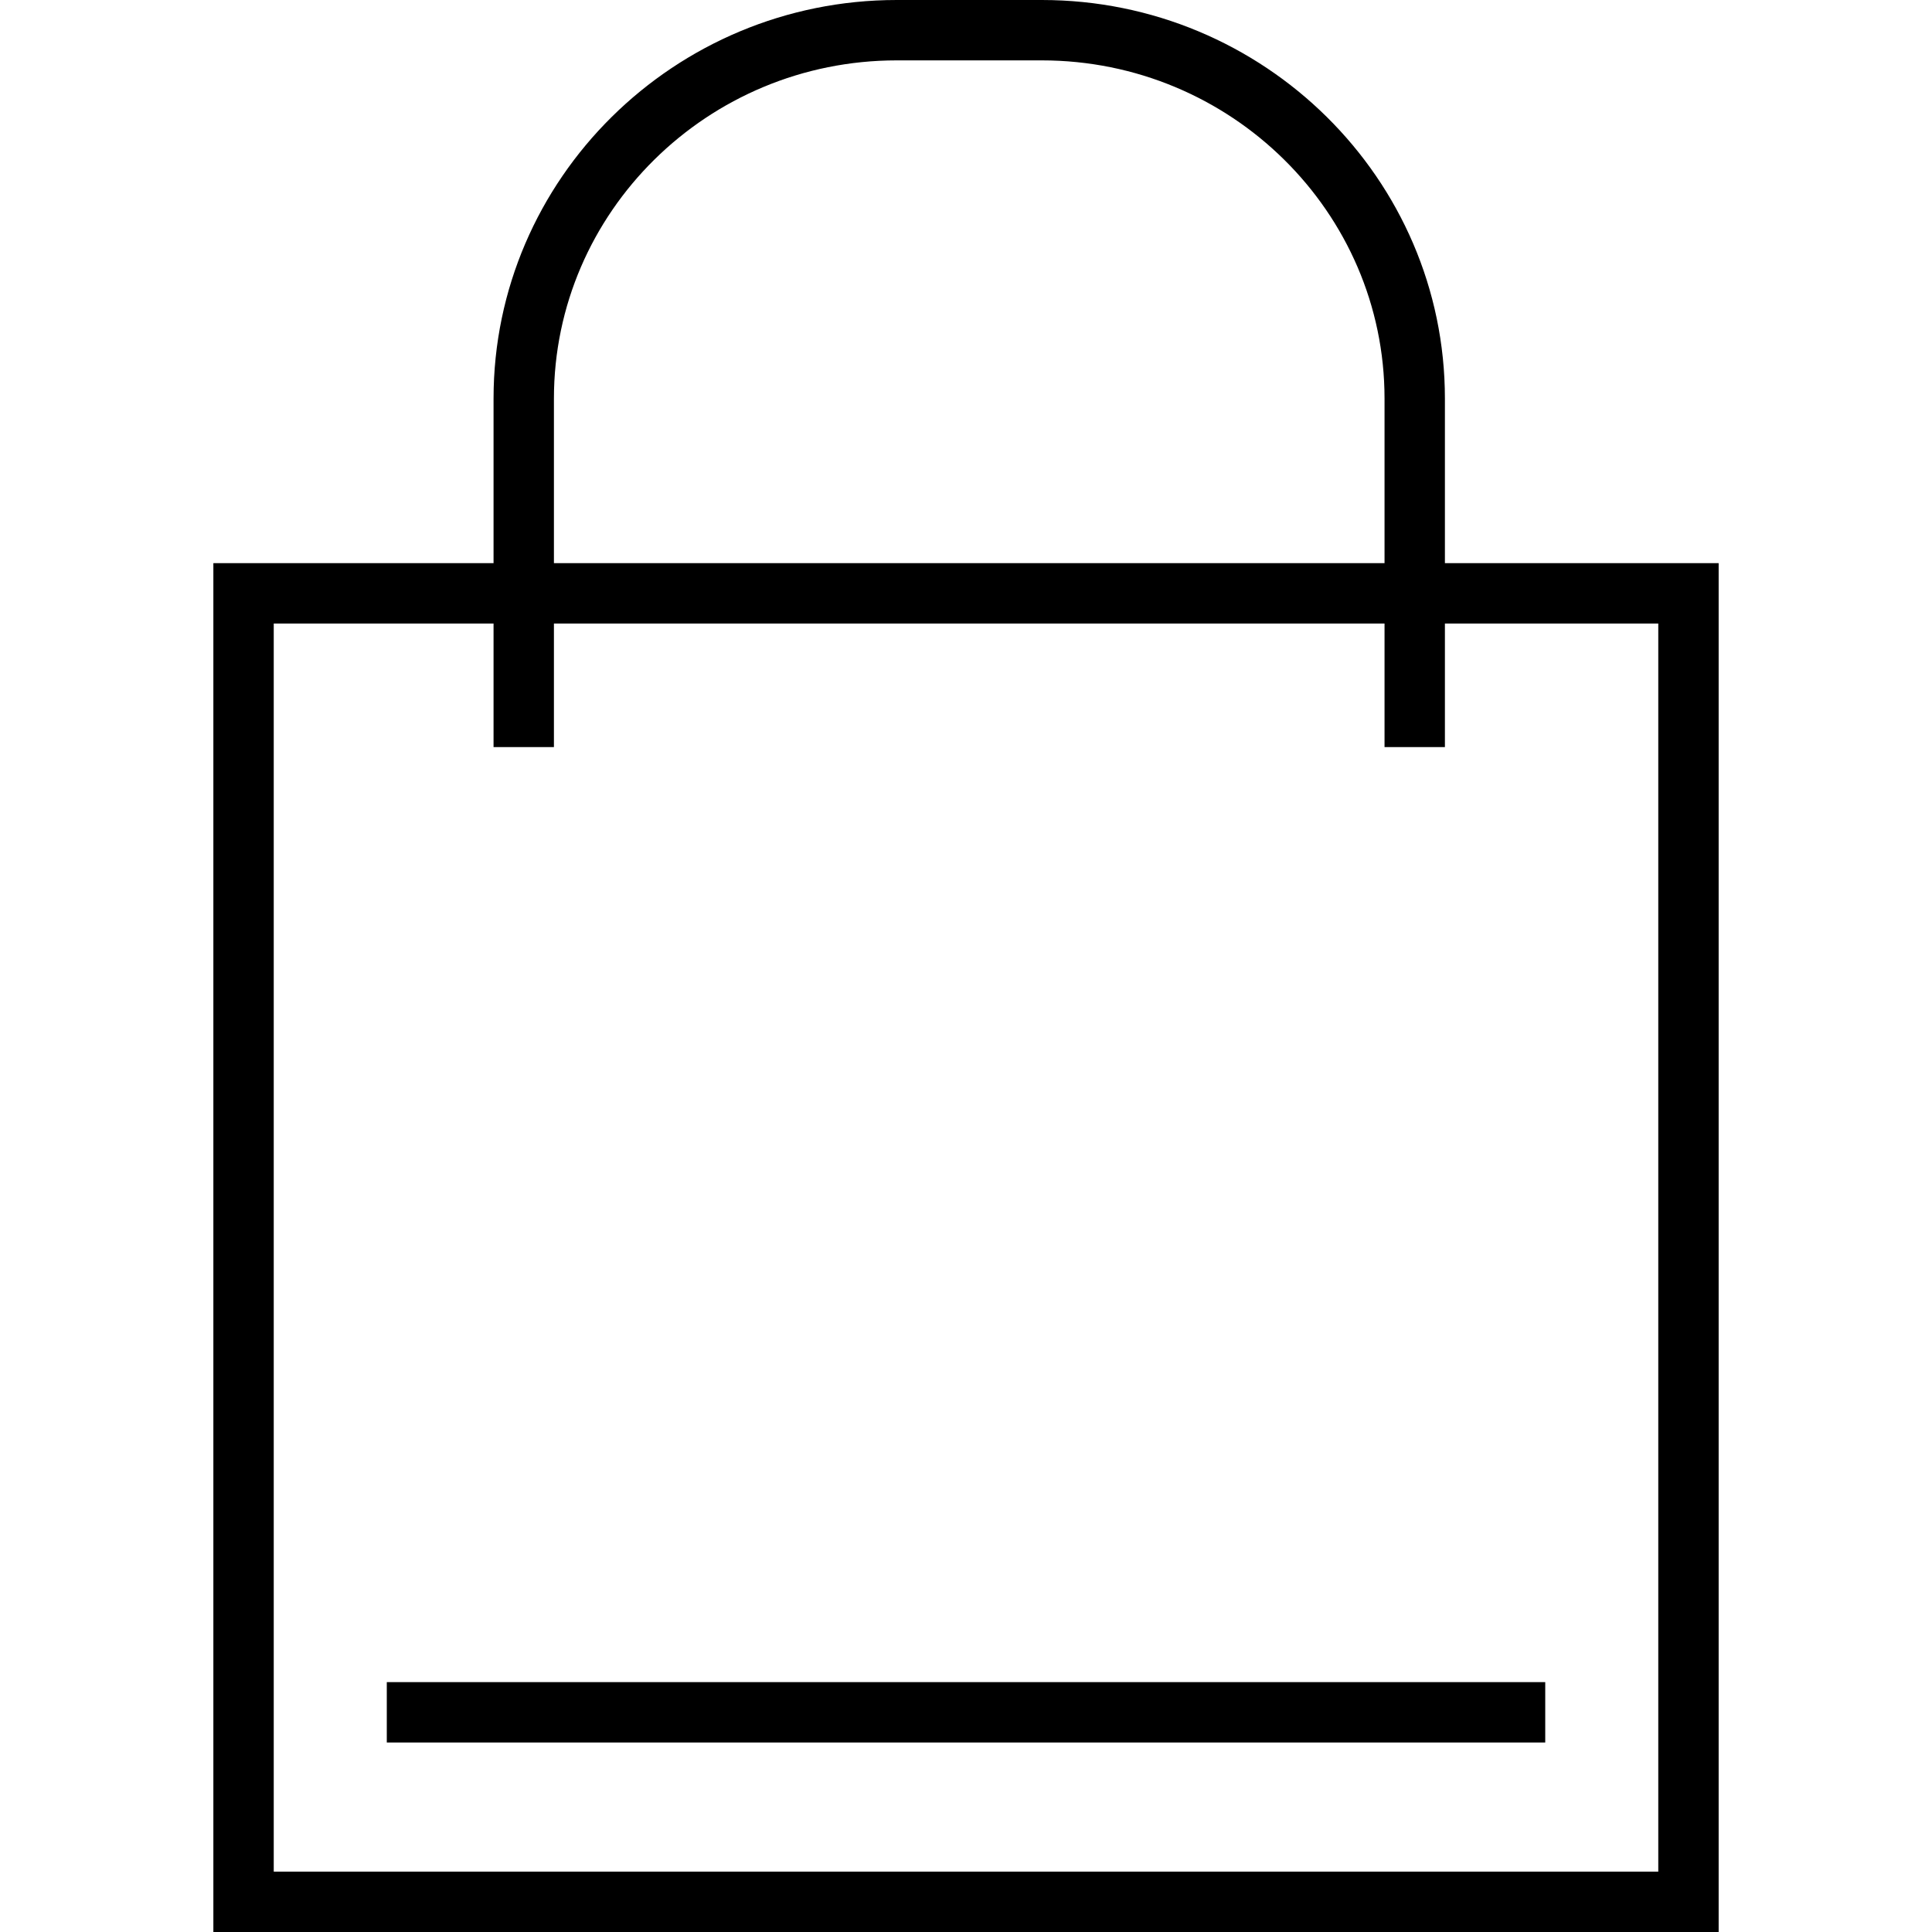
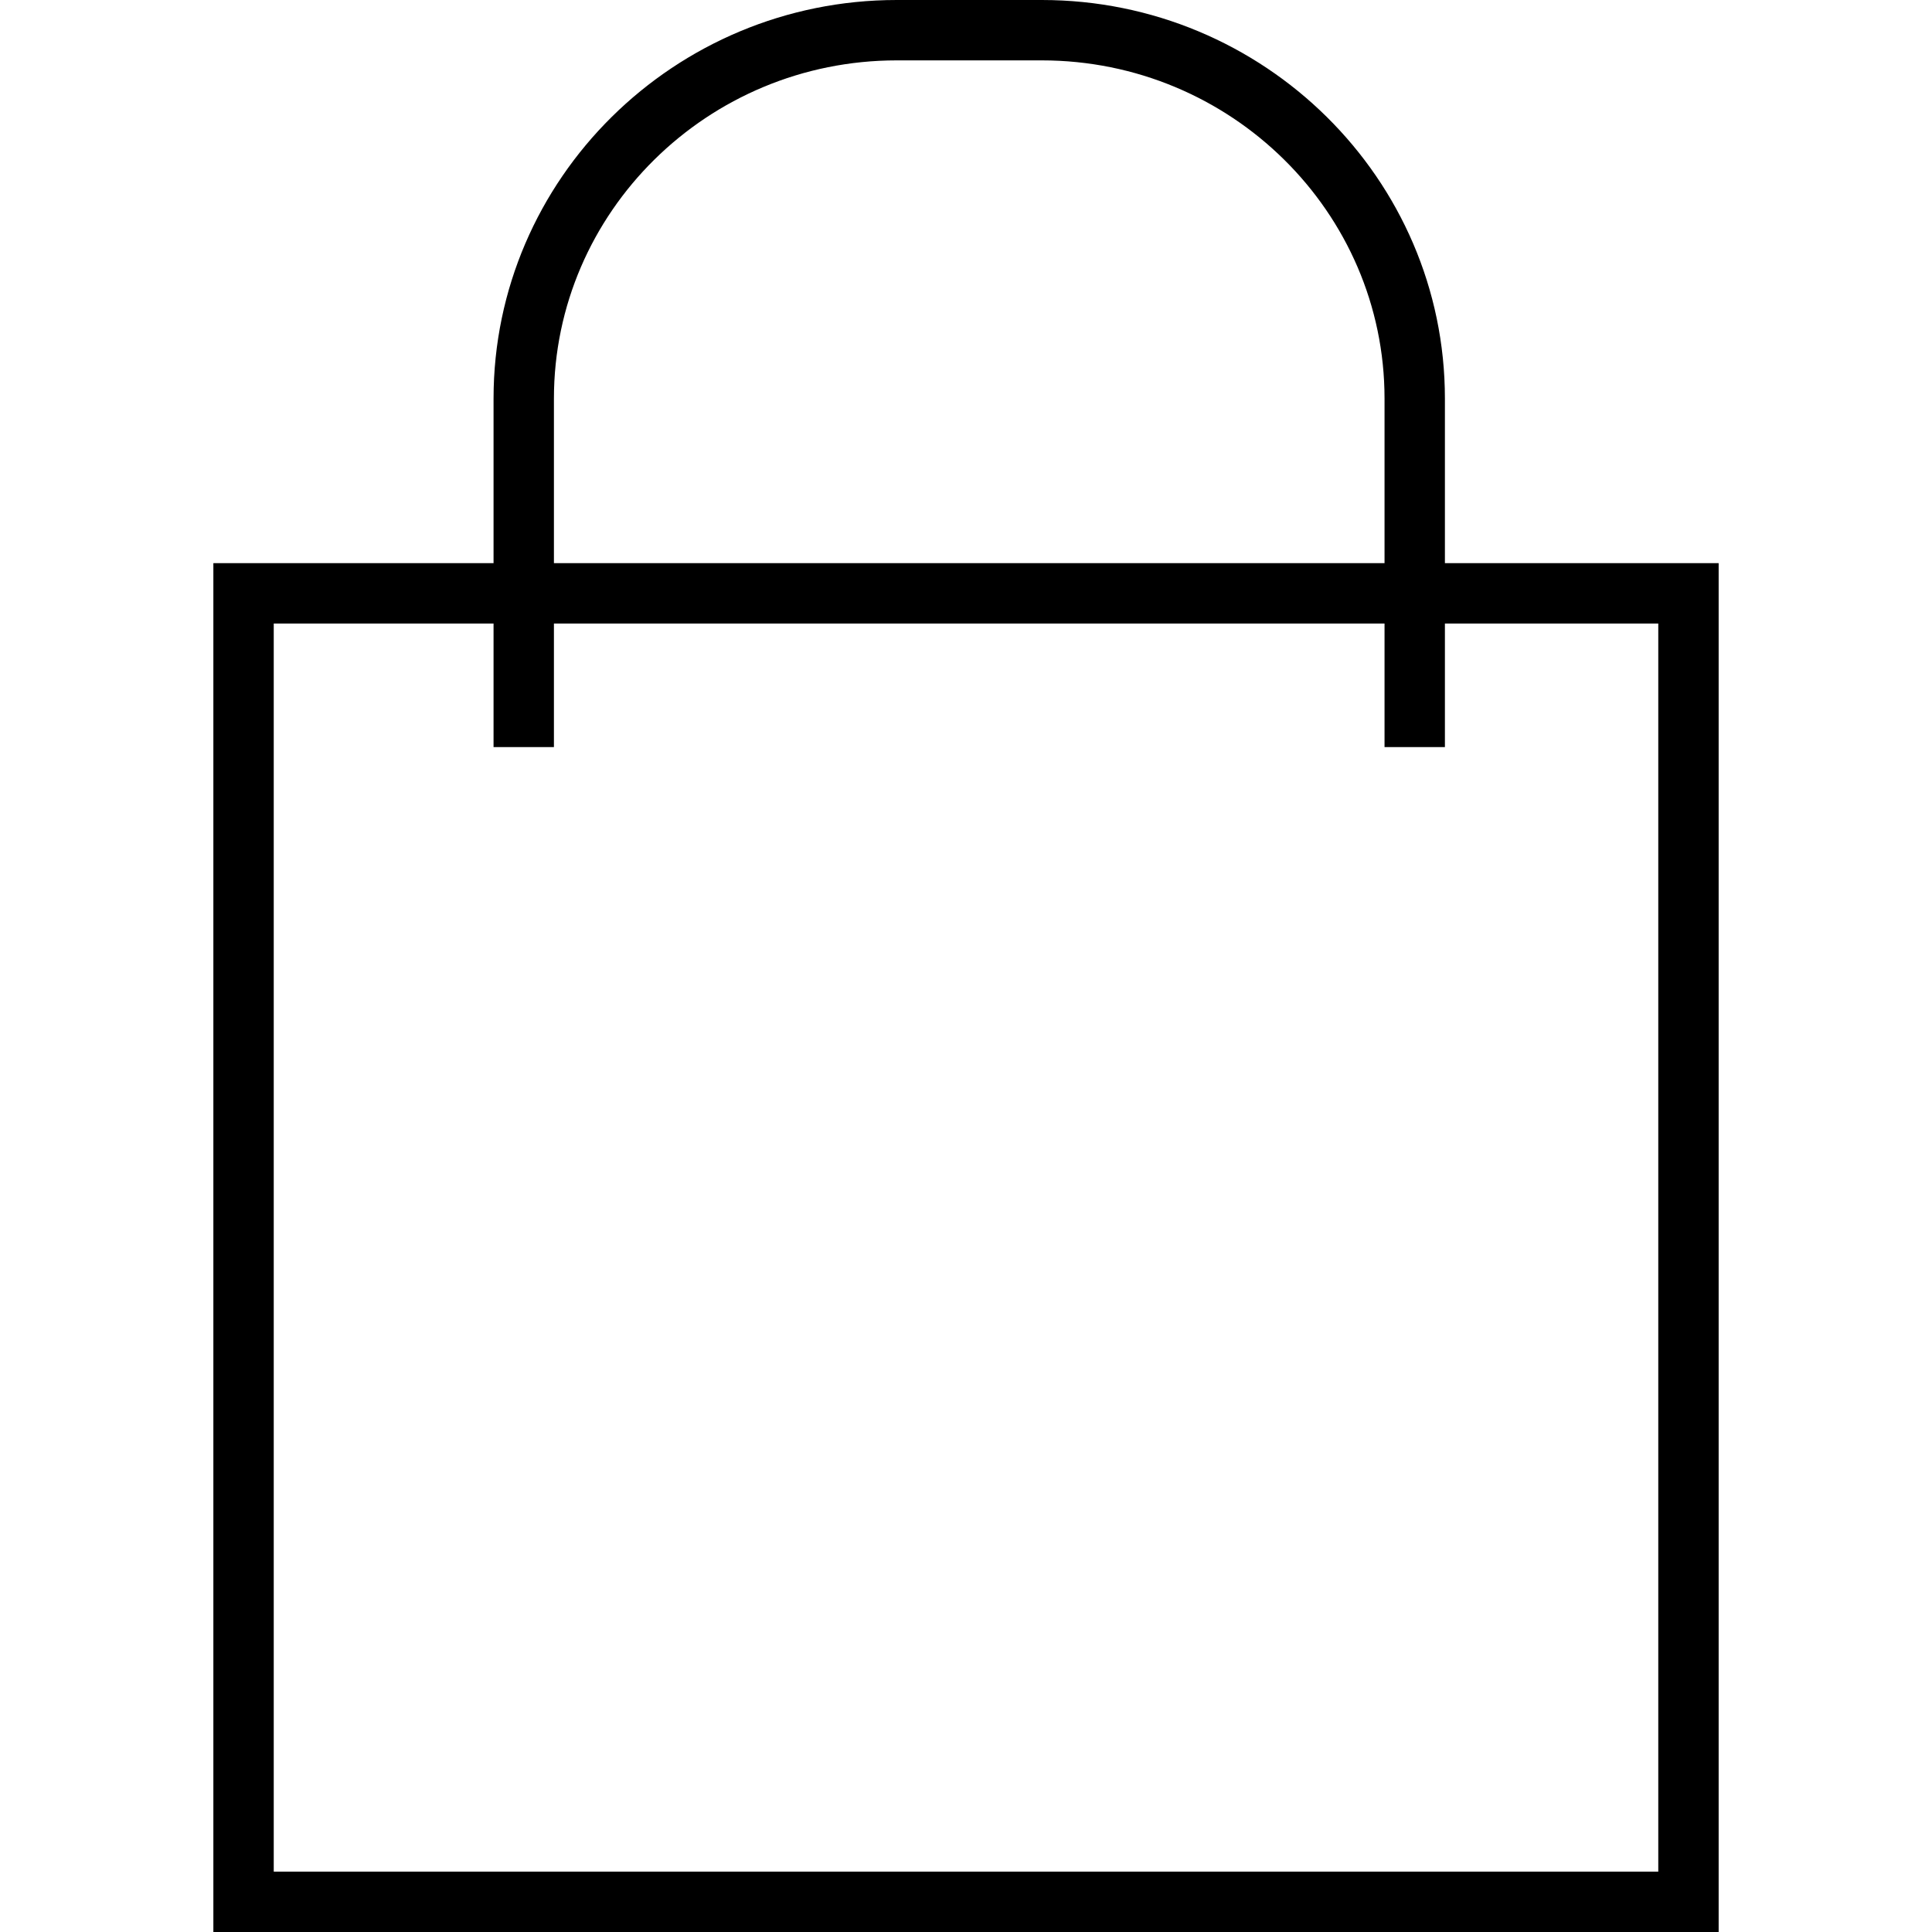
<svg xmlns="http://www.w3.org/2000/svg" width="128" height="128" xml:space="preserve">
  <path d="M113.864 128H14.136V37.31h99.729V128zm-95.728-4h91.729V41.31H18.136V124z" />
  <path d="M36.699 49.497h-4V26.405C32.699 11.845 44.683 0 59.412 0h9.606c14.729 0 26.711 11.845 26.711 26.405v23.091h-4V26.405C91.729 14.051 81.541 4 69.019 4h-9.606C46.888 4 36.699 14.051 36.699 26.405v23.092z" />
  <g>
-     <path d="M25.626 111.445h76.75v4h-76.75z" />
-   </g>
+     </g>
</svg>